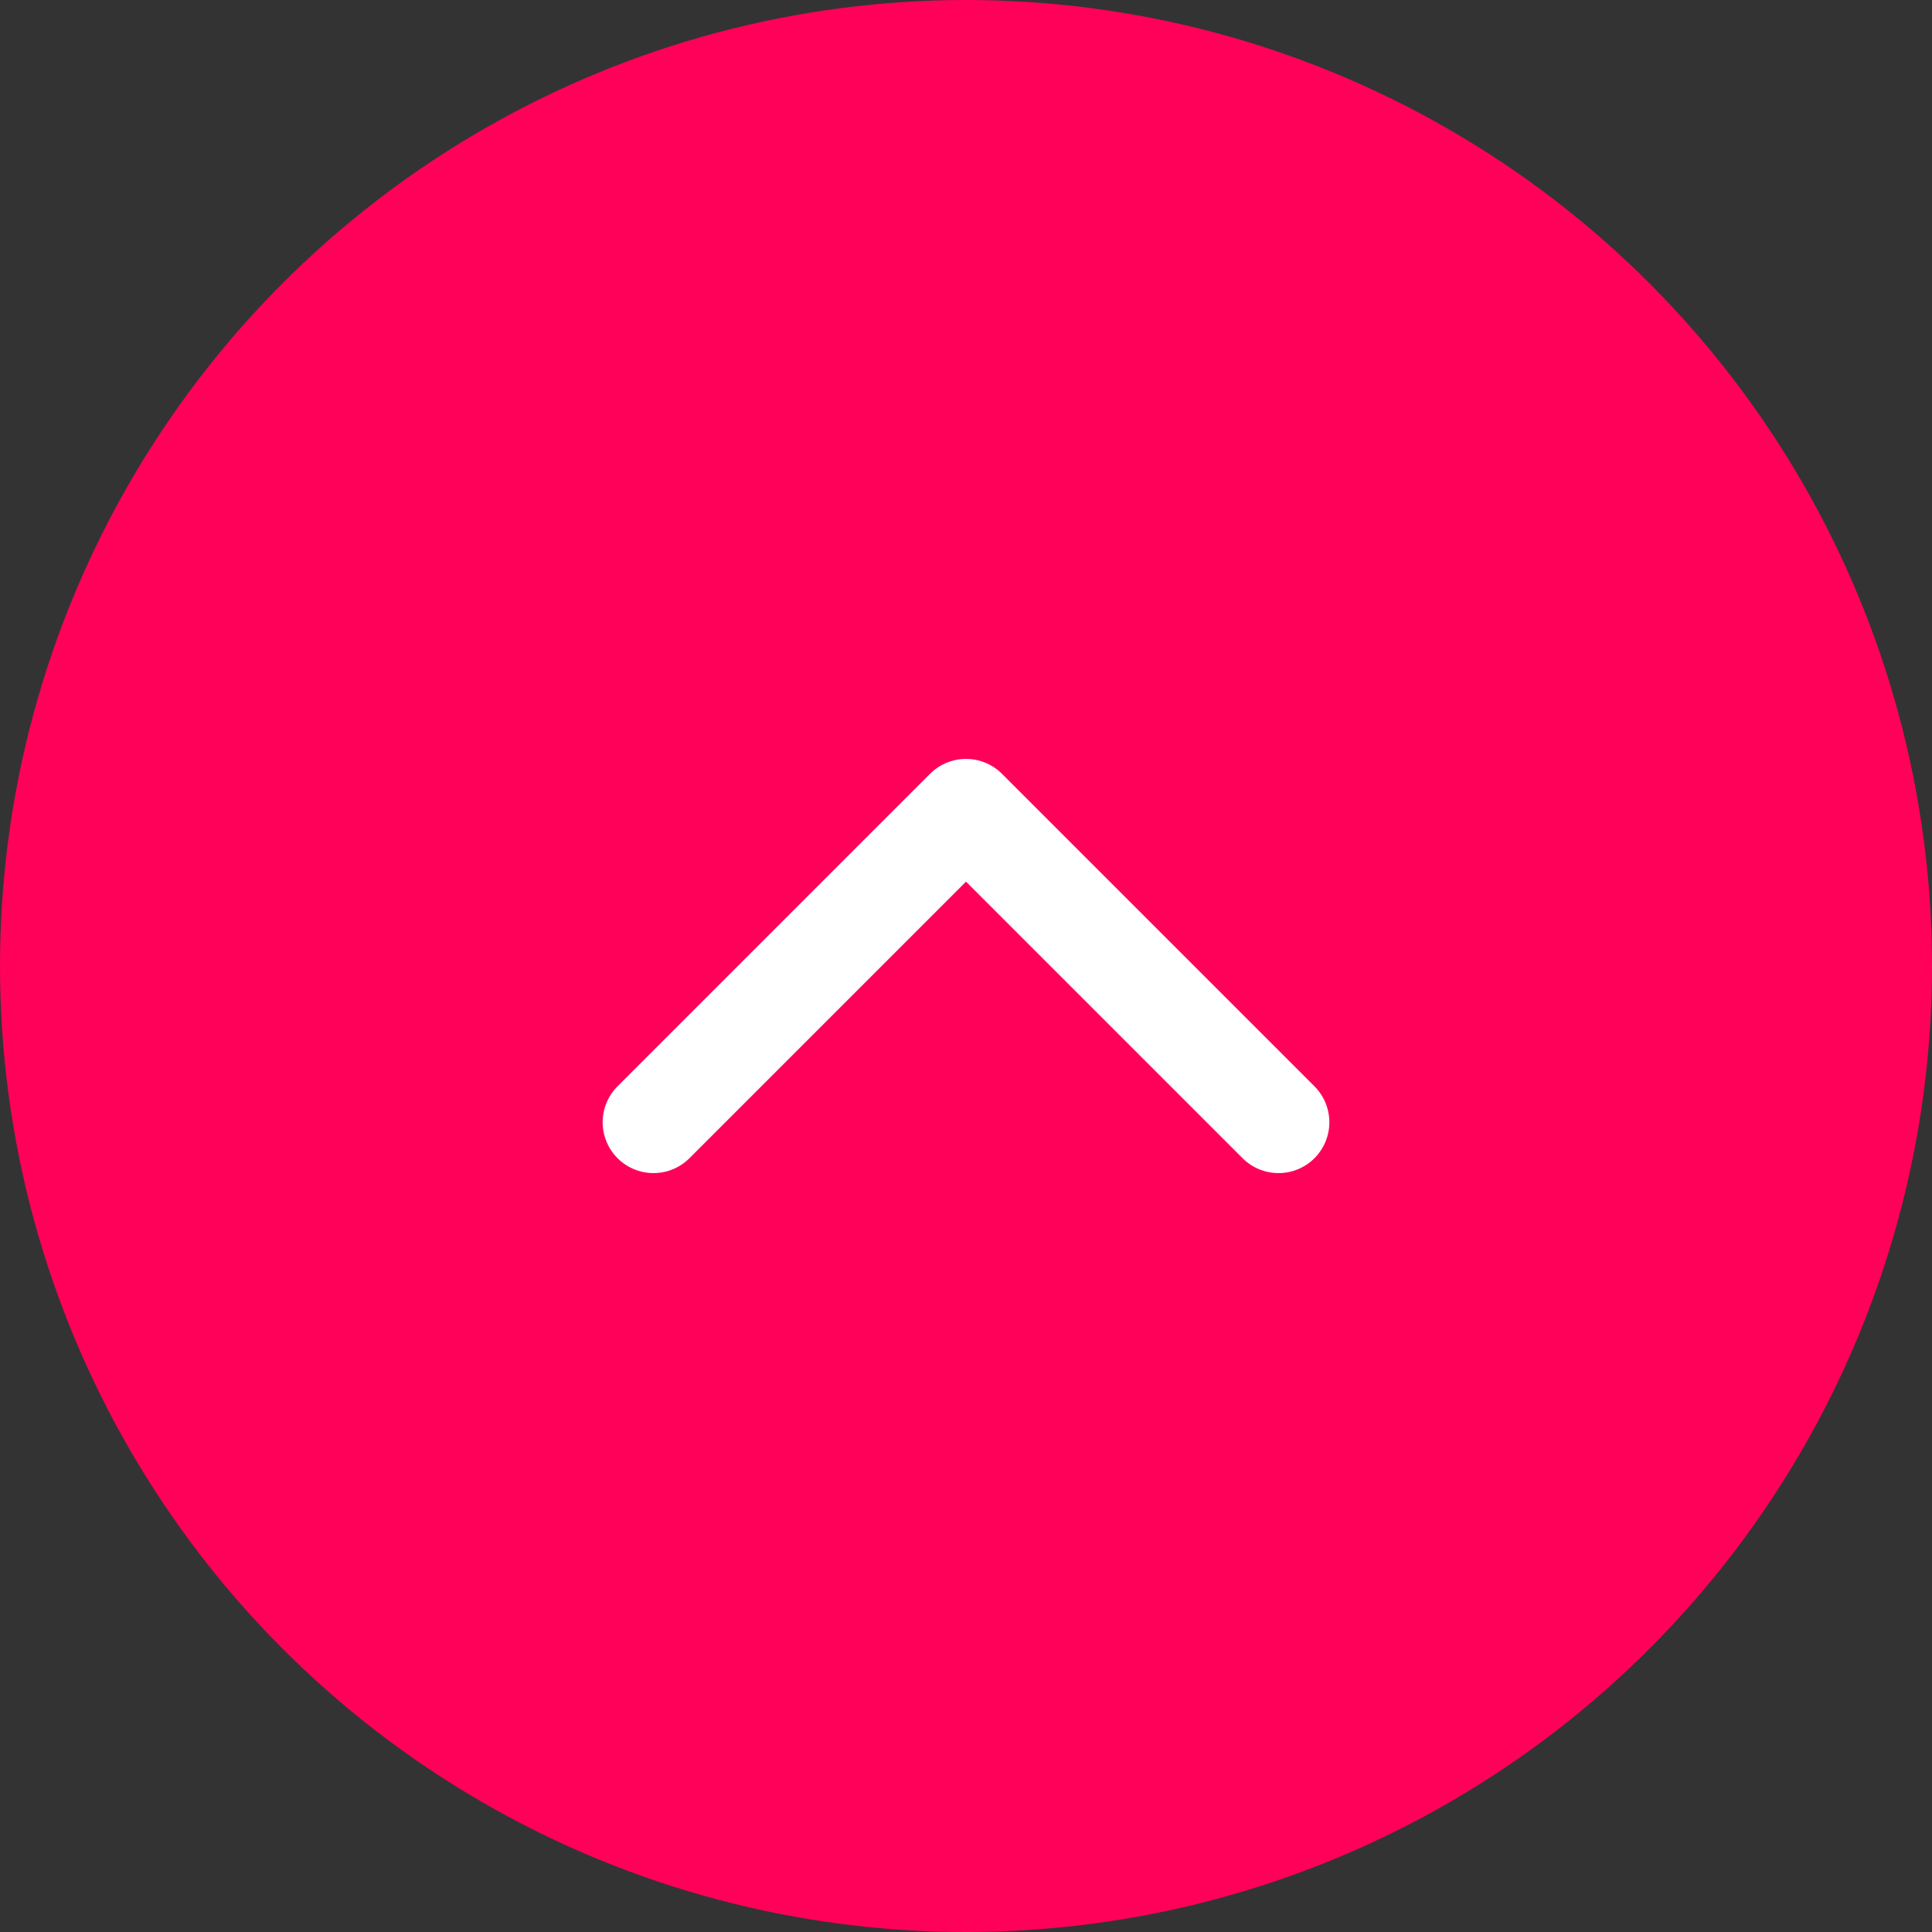
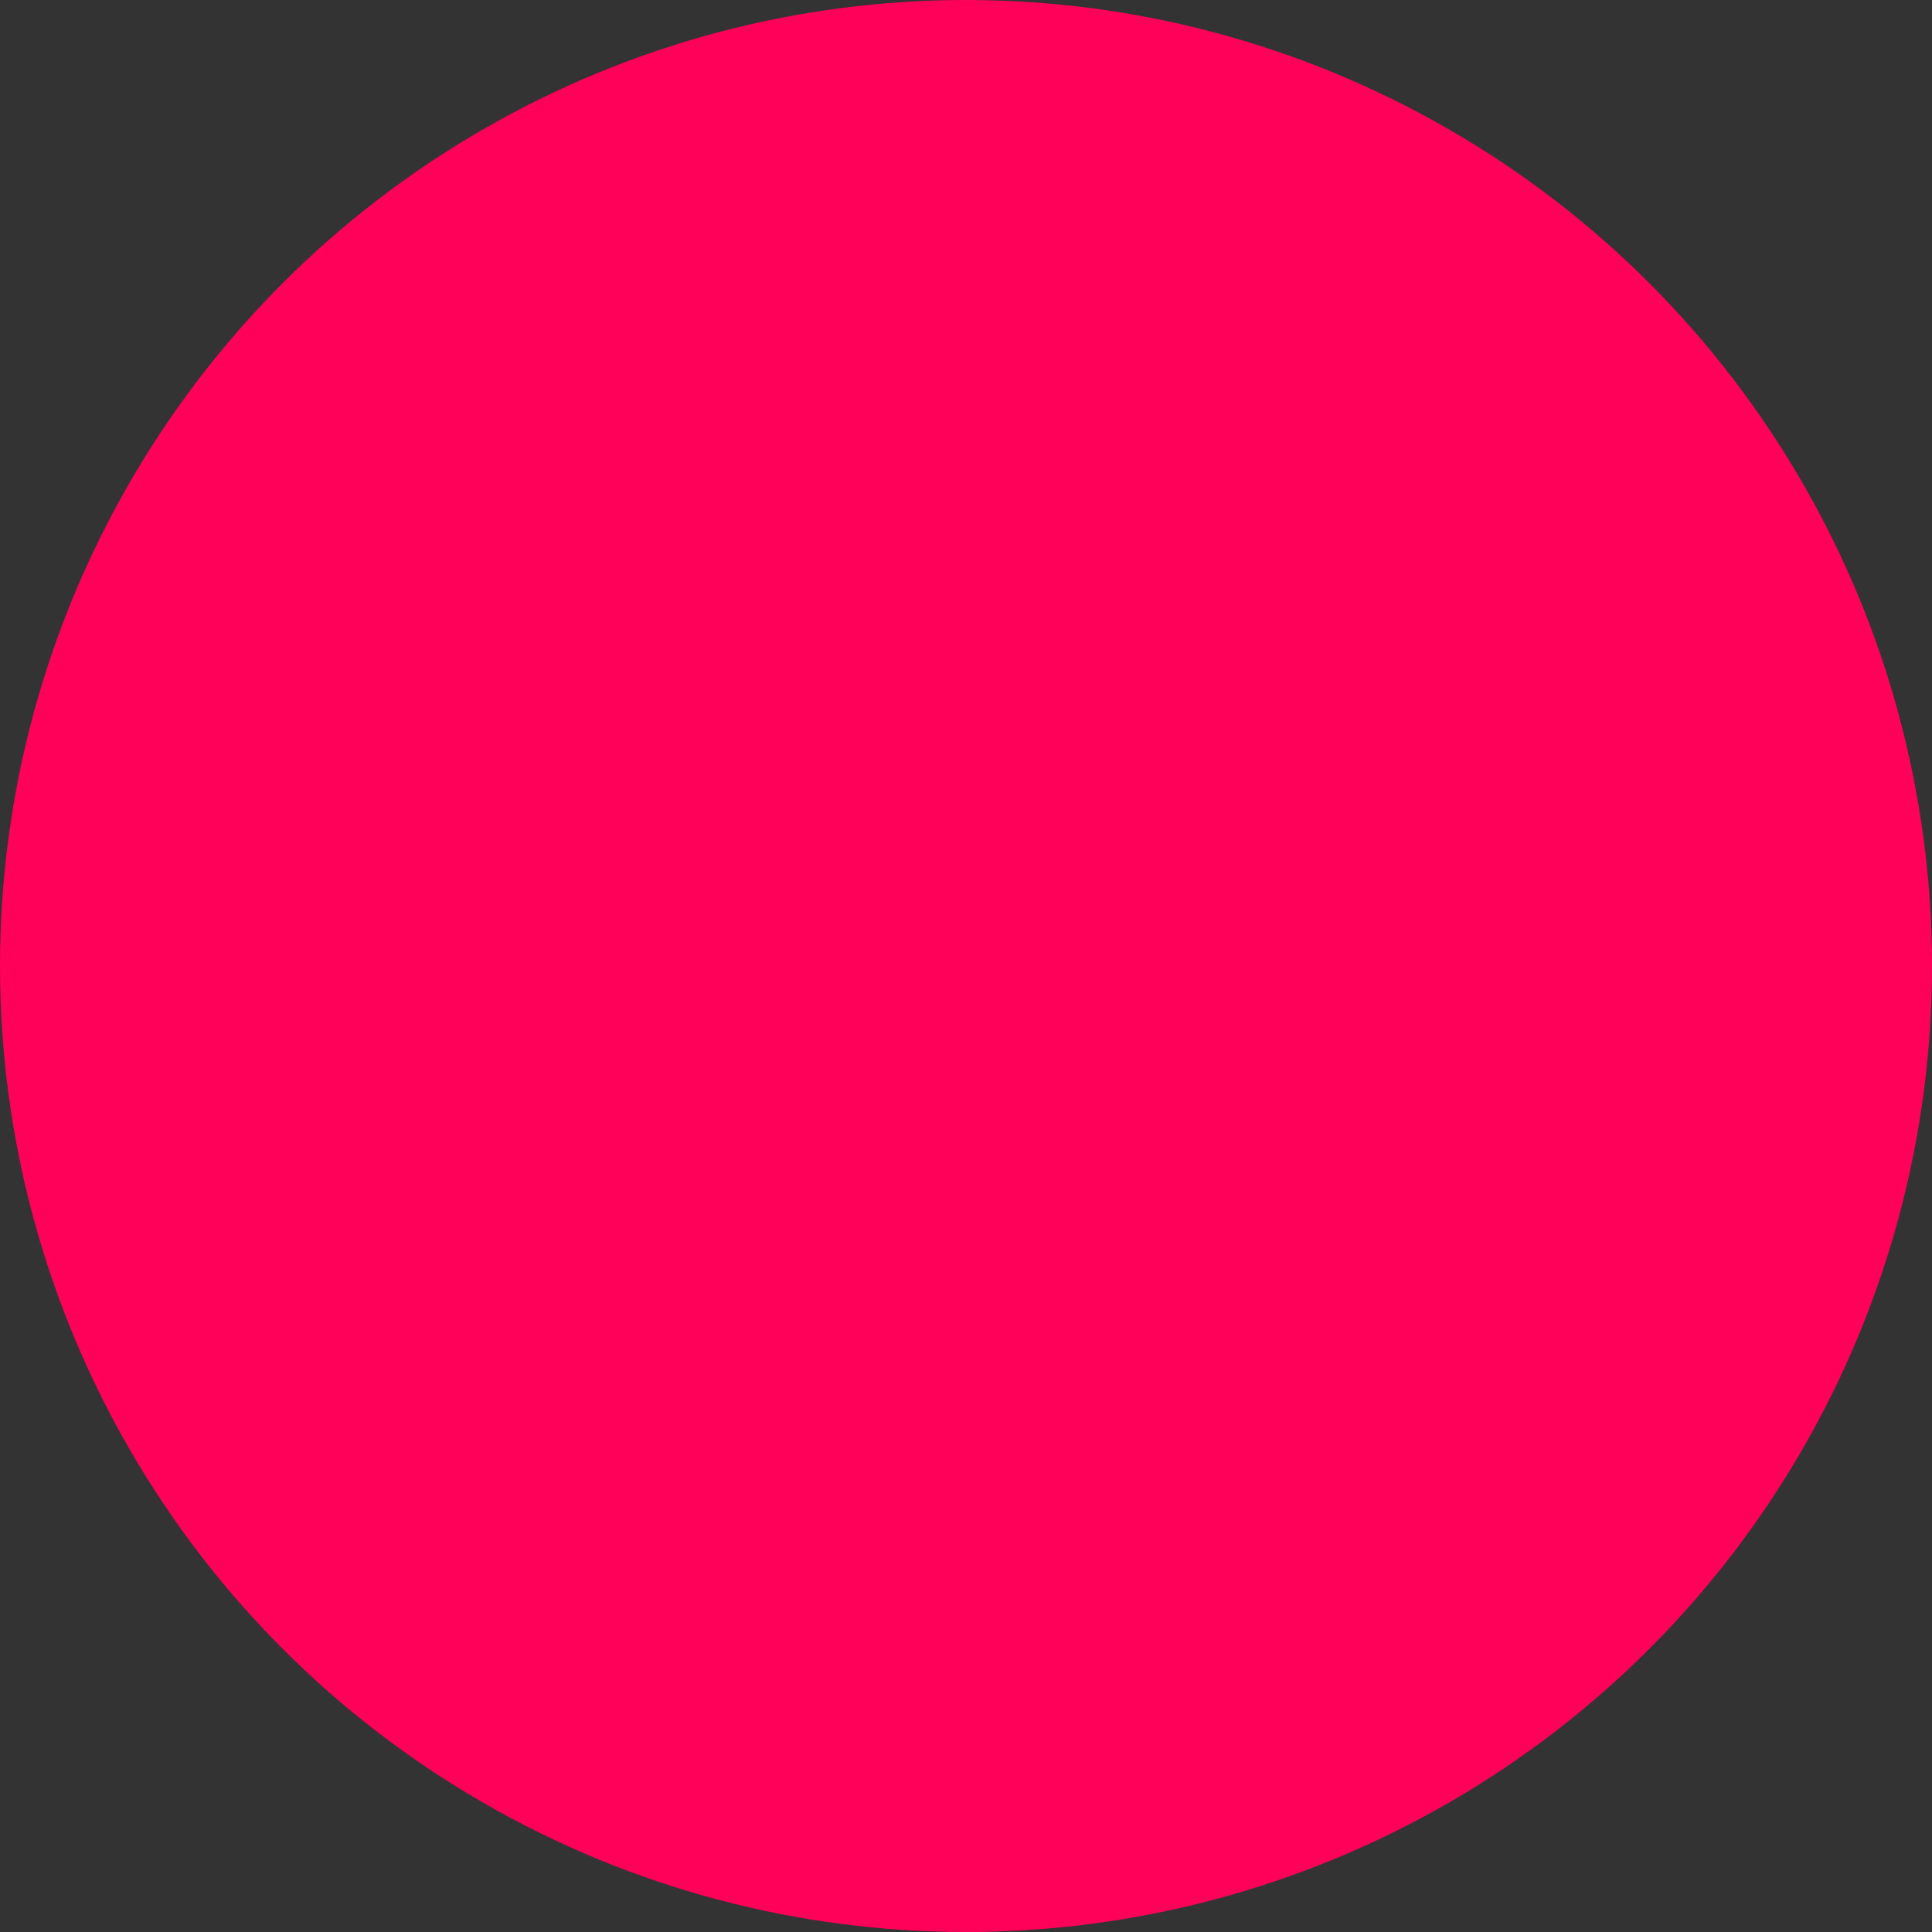
<svg xmlns="http://www.w3.org/2000/svg" id="Ebene_2" viewBox="0 0 57 57">
  <rect x="0" y="0" width="57" height="57" fill="#333333" stroke="none" />
  <defs>
    <style>.cls-1{fill:#ff0159;stroke-width:0px;}.cls-2{fill:none;stroke:#fff;stroke-linecap:round;stroke-linejoin:round;stroke-width:3px;}</style>
  </defs>
  <g id="Ebene_1-2">
    <circle id="Ellipse_6" class="cls-1" cx="28.5" cy="28.5" r="28.5" />
-     <path id="Pfad_8" class="cls-2" d="M19.28,33.11l9.22-9.22,9.22,9.22" />
  </g>
</svg>